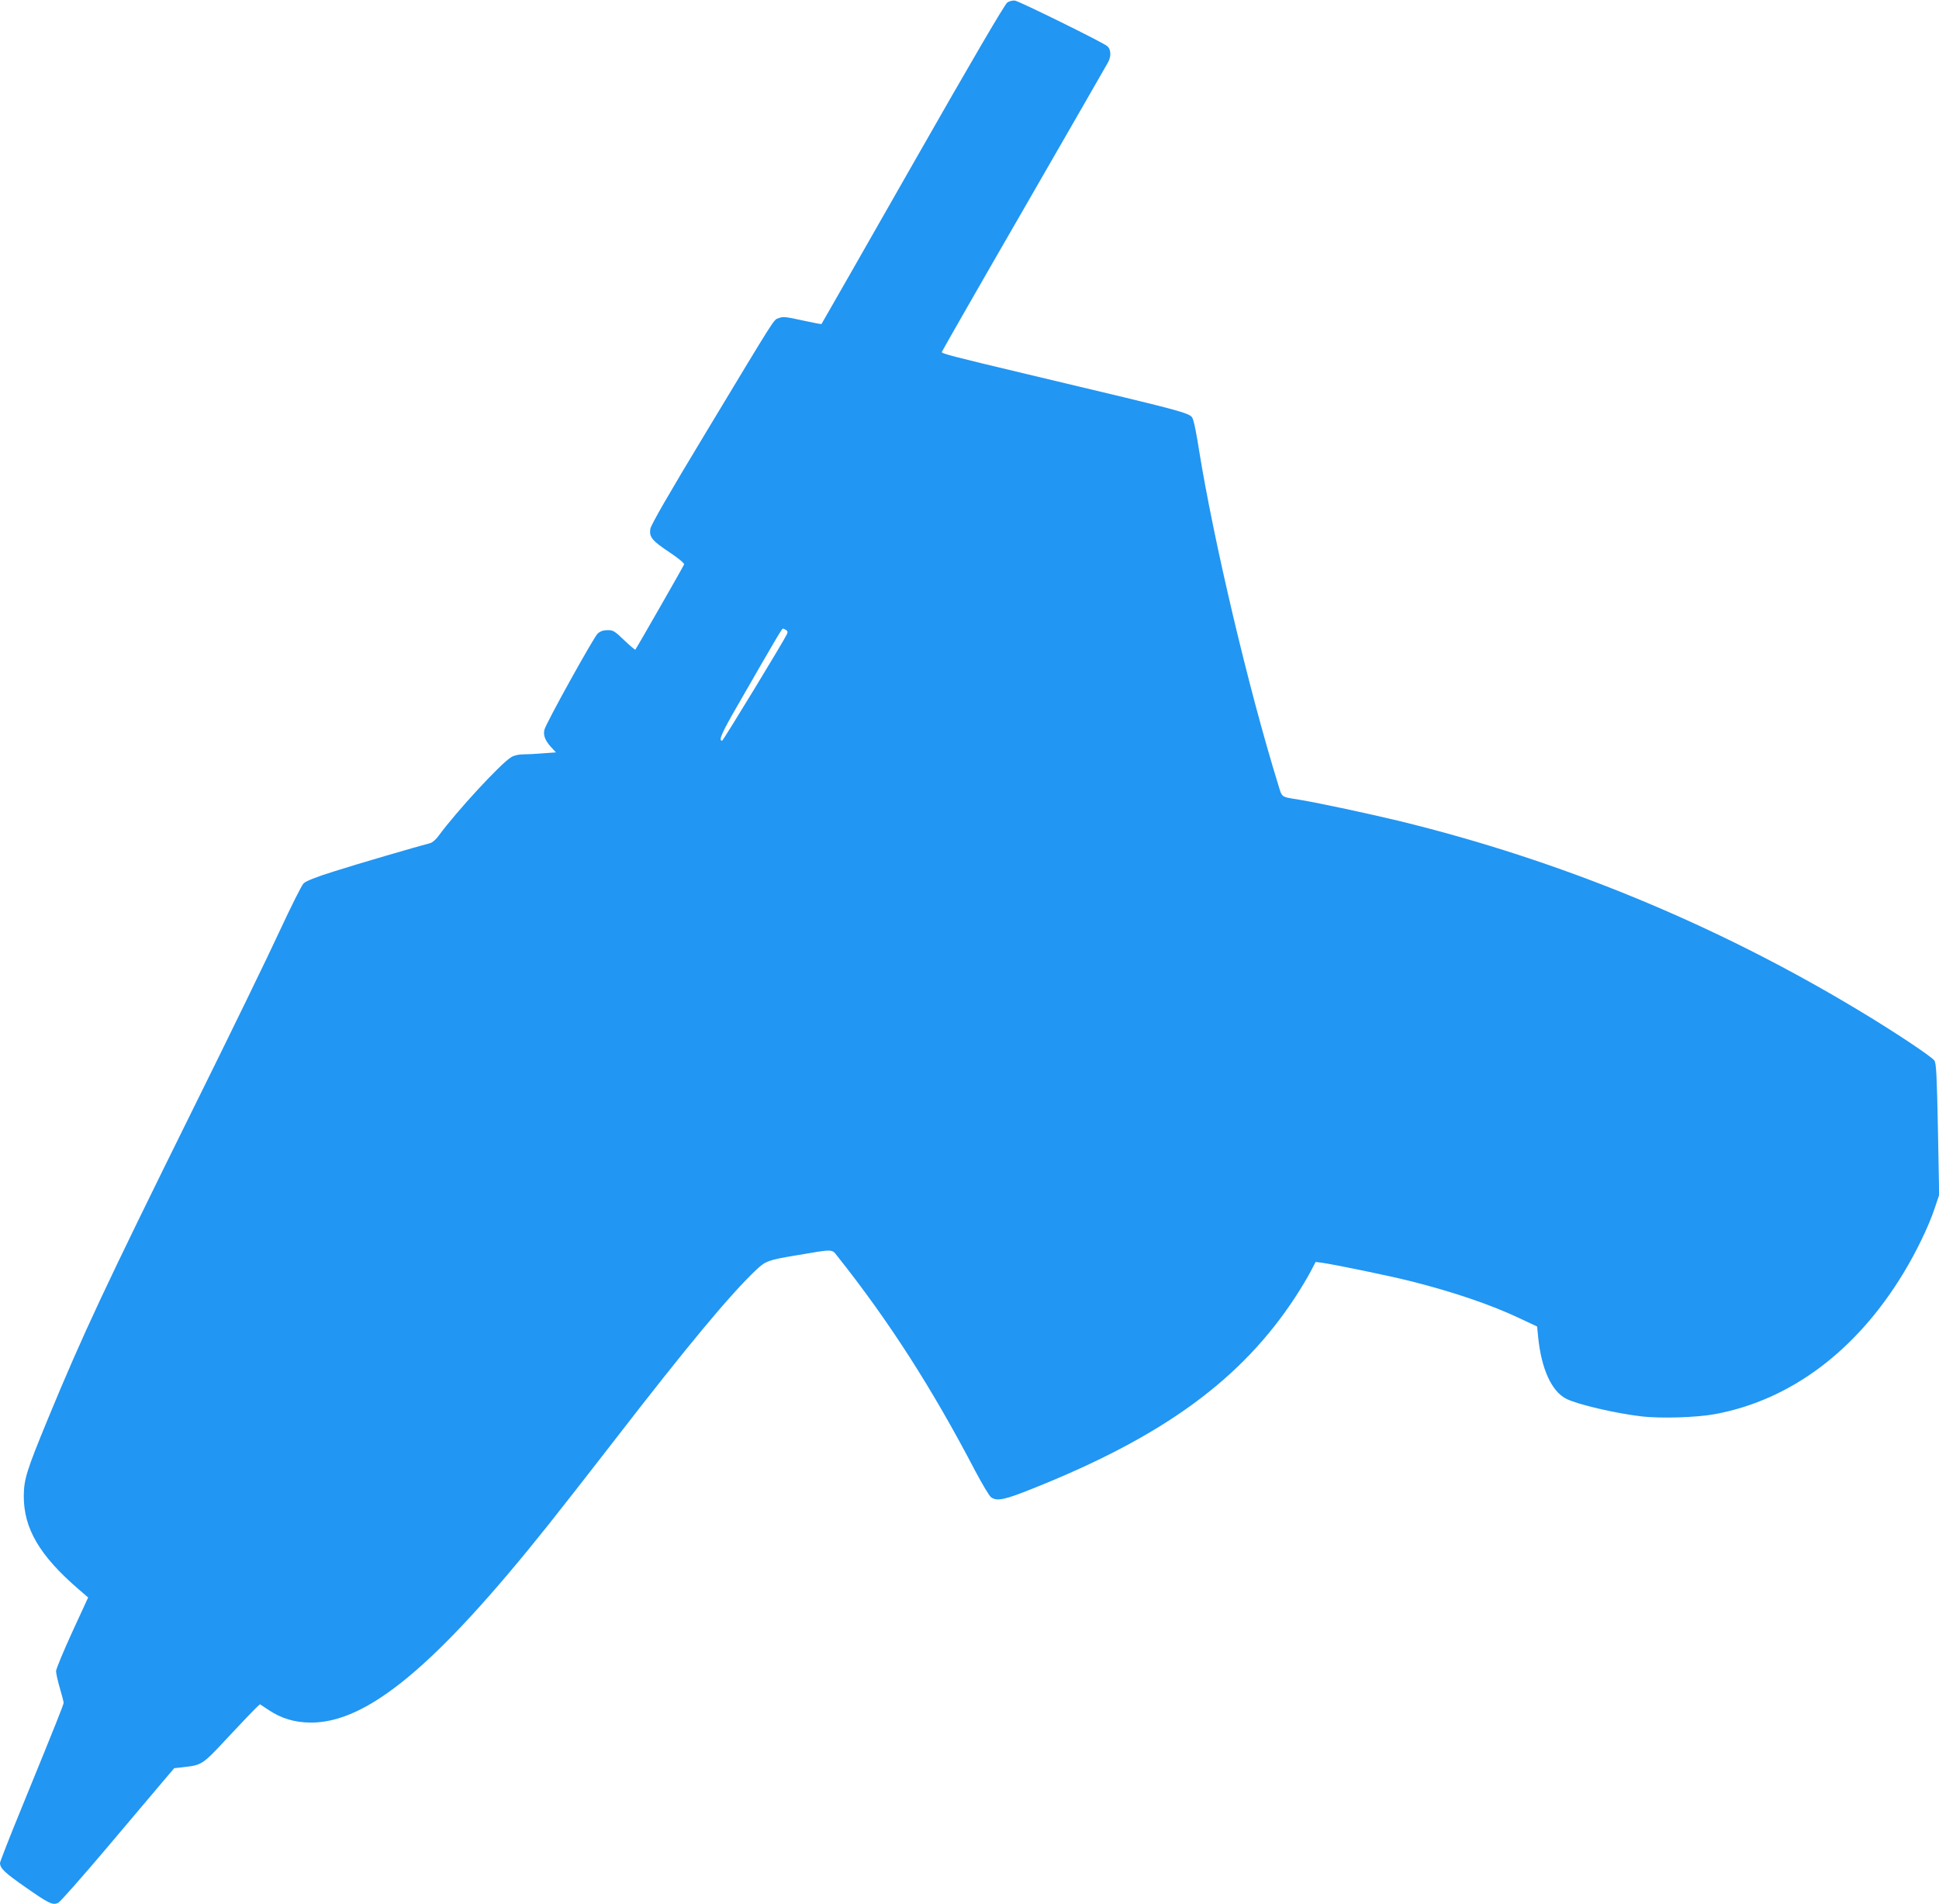
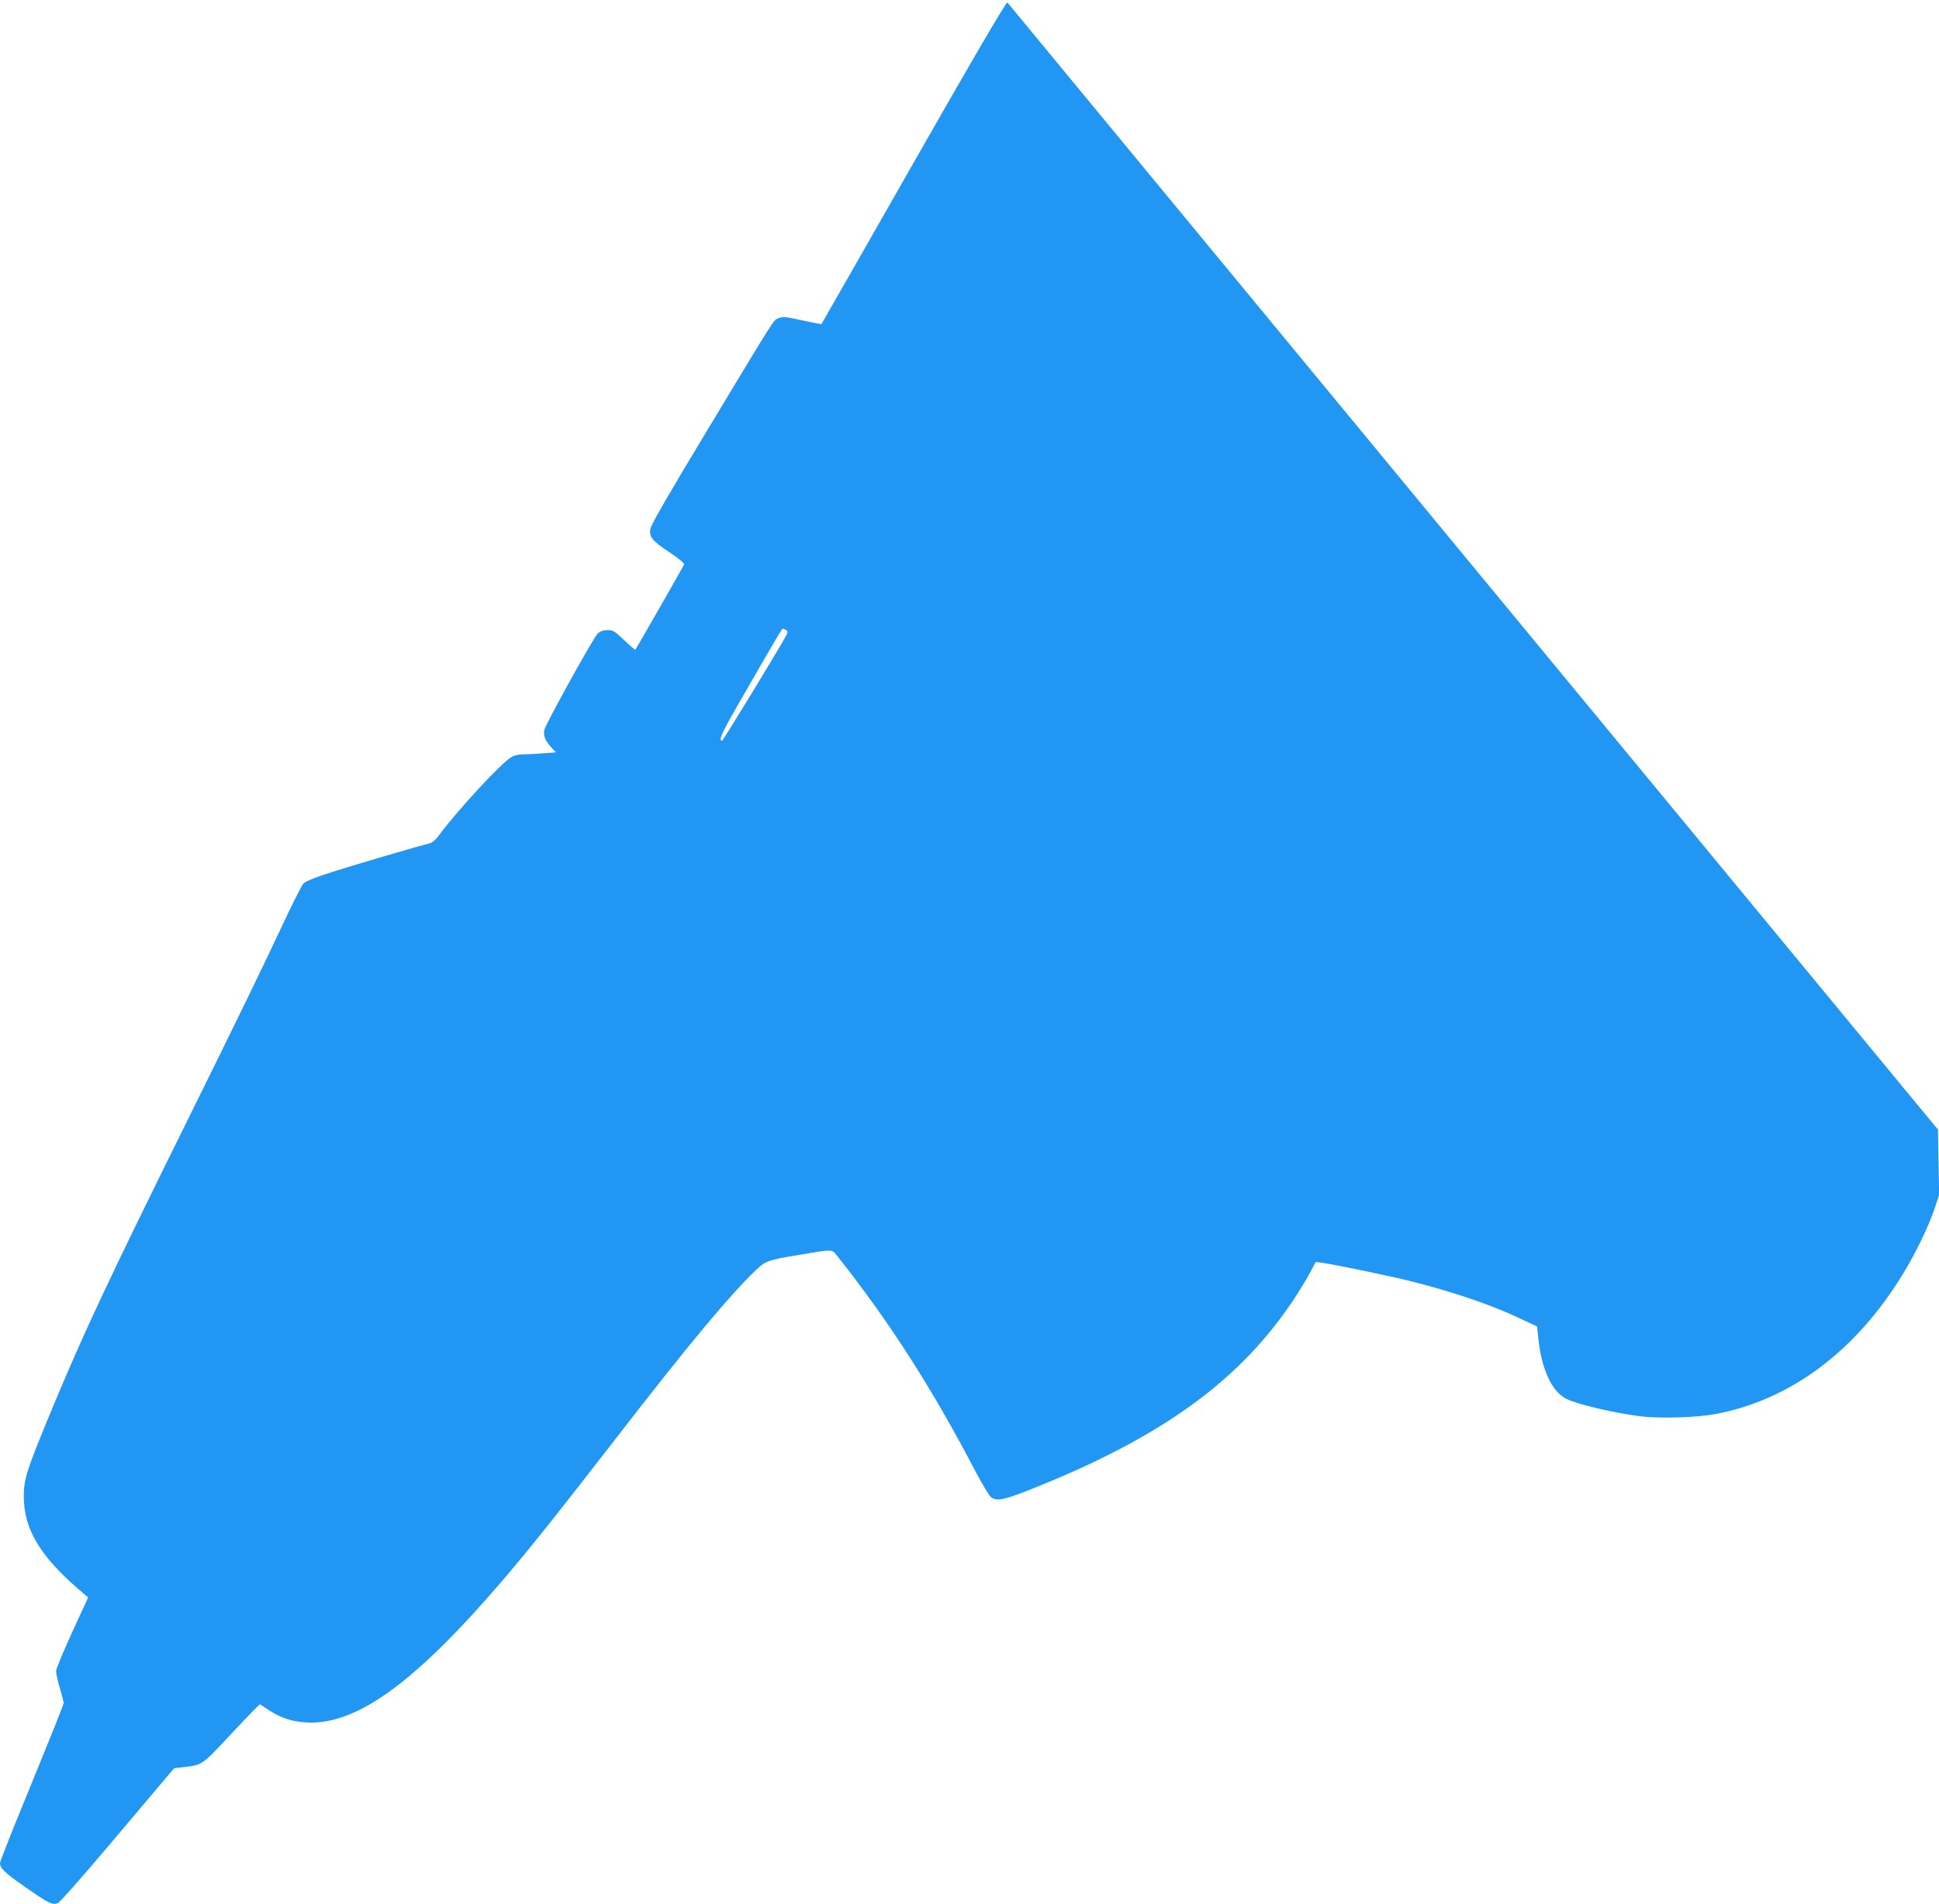
<svg xmlns="http://www.w3.org/2000/svg" version="1.0" width="1280pt" height="1257pt" viewBox="0 0 1280 1257" preserveAspectRatio="xMidYMid meet">
  <g transform="translate(0,1257) scale(0.1,-0.1)" fill="#2196f3" stroke="none">
-     <path d="M6650 12554 c-16 -10 -231 -377 -624 -1067 -330 -579 -601 -1054 -603 -1056 -1 -2 -59 9 -127 24 -108 24 -128 26 -155 15 -37 -15 -4 36 -481 -755 -247 -409 -364 -612 -367 -637 -8 -54 12 -78 128 -155 57 -38 98 -72 95 -79 -5 -14 -316 -557 -322 -563 -2 -2 -35 26 -73 62 -62 60 -73 67 -109 67 -28 0 -49 -7 -66 -22 -26 -23 -342 -593 -352 -635 -9 -36 4 -70 41 -112 l35 -38 -83 -6 c-45 -4 -104 -7 -132 -7 -31 0 -62 -7 -81 -19 -71 -44 -359 -356 -478 -518 -17 -24 -42 -46 -56 -49 -85 -22 -493 -141 -639 -188 -116 -36 -182 -63 -197 -78 -13 -13 -82 -151 -155 -308 -72 -157 -332 -692 -579 -1190 -576 -1165 -723 -1478 -955 -2040 -140 -340 -157 -396 -158 -505 -1 -215 104 -394 361 -616 l64 -55 -106 -230 c-58 -127 -106 -243 -106 -256 0 -14 11 -65 25 -112 14 -47 25 -91 25 -97 0 -12 -42 -118 -279 -698 -78 -190 -141 -352 -141 -360 1 -36 32 -65 170 -161 153 -107 178 -119 214 -102 13 6 157 169 322 364 164 194 331 392 371 439 l73 86 63 7 c121 14 123 15 295 200 88 94 171 181 184 193 l24 22 59 -39 c83 -55 170 -81 275 -82 375 -2 828 375 1571 1307 96 121 292 371 434 555 486 629 765 964 937 1127 63 59 79 65 273 97 240 41 225 41 263 -7 343 -432 626 -874 911 -1420 46 -86 92 -164 104 -172 39 -27 88 -17 277 59 861 344 1376 720 1732 1265 37 57 82 132 100 167 l33 63 40 -5 c102 -15 449 -87 592 -123 277 -70 528 -155 719 -246 l111 -52 7 -71 c21 -208 88 -357 185 -406 74 -38 328 -97 501 -117 126 -14 359 -7 479 15 499 92 934 416 1246 931 84 138 168 312 206 427 l30 89 -8 432 c-7 353 -11 436 -23 455 -17 26 -265 191 -500 332 -946 570 -1972 992 -3037 1251 -200 48 -516 116 -653 139 -128 21 -115 12 -143 103 -195 630 -425 1605 -522 2207 -14 91 -31 178 -37 193 -21 53 48 34 -1103 308 -491 117 -560 135 -558 145 1 5 245 432 543 948 298 517 548 952 556 967 20 39 18 83 -6 104 -25 23 -577 295 -610 301 -14 2 -36 -3 -50 -12z m-1461 -4143 c11 -7 12 -15 5 -29 -23 -49 -420 -701 -427 -702 -26 -1 -4 50 109 245 255 444 286 495 292 495 4 0 13 -4 21 -9z" />
+     <path d="M6650 12554 c-16 -10 -231 -377 -624 -1067 -330 -579 -601 -1054 -603 -1056 -1 -2 -59 9 -127 24 -108 24 -128 26 -155 15 -37 -15 -4 36 -481 -755 -247 -409 -364 -612 -367 -637 -8 -54 12 -78 128 -155 57 -38 98 -72 95 -79 -5 -14 -316 -557 -322 -563 -2 -2 -35 26 -73 62 -62 60 -73 67 -109 67 -28 0 -49 -7 -66 -22 -26 -23 -342 -593 -352 -635 -9 -36 4 -70 41 -112 l35 -38 -83 -6 c-45 -4 -104 -7 -132 -7 -31 0 -62 -7 -81 -19 -71 -44 -359 -356 -478 -518 -17 -24 -42 -46 -56 -49 -85 -22 -493 -141 -639 -188 -116 -36 -182 -63 -197 -78 -13 -13 -82 -151 -155 -308 -72 -157 -332 -692 -579 -1190 -576 -1165 -723 -1478 -955 -2040 -140 -340 -157 -396 -158 -505 -1 -215 104 -394 361 -616 l64 -55 -106 -230 c-58 -127 -106 -243 -106 -256 0 -14 11 -65 25 -112 14 -47 25 -91 25 -97 0 -12 -42 -118 -279 -698 -78 -190 -141 -352 -141 -360 1 -36 32 -65 170 -161 153 -107 178 -119 214 -102 13 6 157 169 322 364 164 194 331 392 371 439 l73 86 63 7 c121 14 123 15 295 200 88 94 171 181 184 193 l24 22 59 -39 c83 -55 170 -81 275 -82 375 -2 828 375 1571 1307 96 121 292 371 434 555 486 629 765 964 937 1127 63 59 79 65 273 97 240 41 225 41 263 -7 343 -432 626 -874 911 -1420 46 -86 92 -164 104 -172 39 -27 88 -17 277 59 861 344 1376 720 1732 1265 37 57 82 132 100 167 l33 63 40 -5 c102 -15 449 -87 592 -123 277 -70 528 -155 719 -246 l111 -52 7 -71 c21 -208 88 -357 185 -406 74 -38 328 -97 501 -117 126 -14 359 -7 479 15 499 92 934 416 1246 931 84 138 168 312 206 427 l30 89 -8 432 z m-1461 -4143 c11 -7 12 -15 5 -29 -23 -49 -420 -701 -427 -702 -26 -1 -4 50 109 245 255 444 286 495 292 495 4 0 13 -4 21 -9z" />
  </g>
</svg>